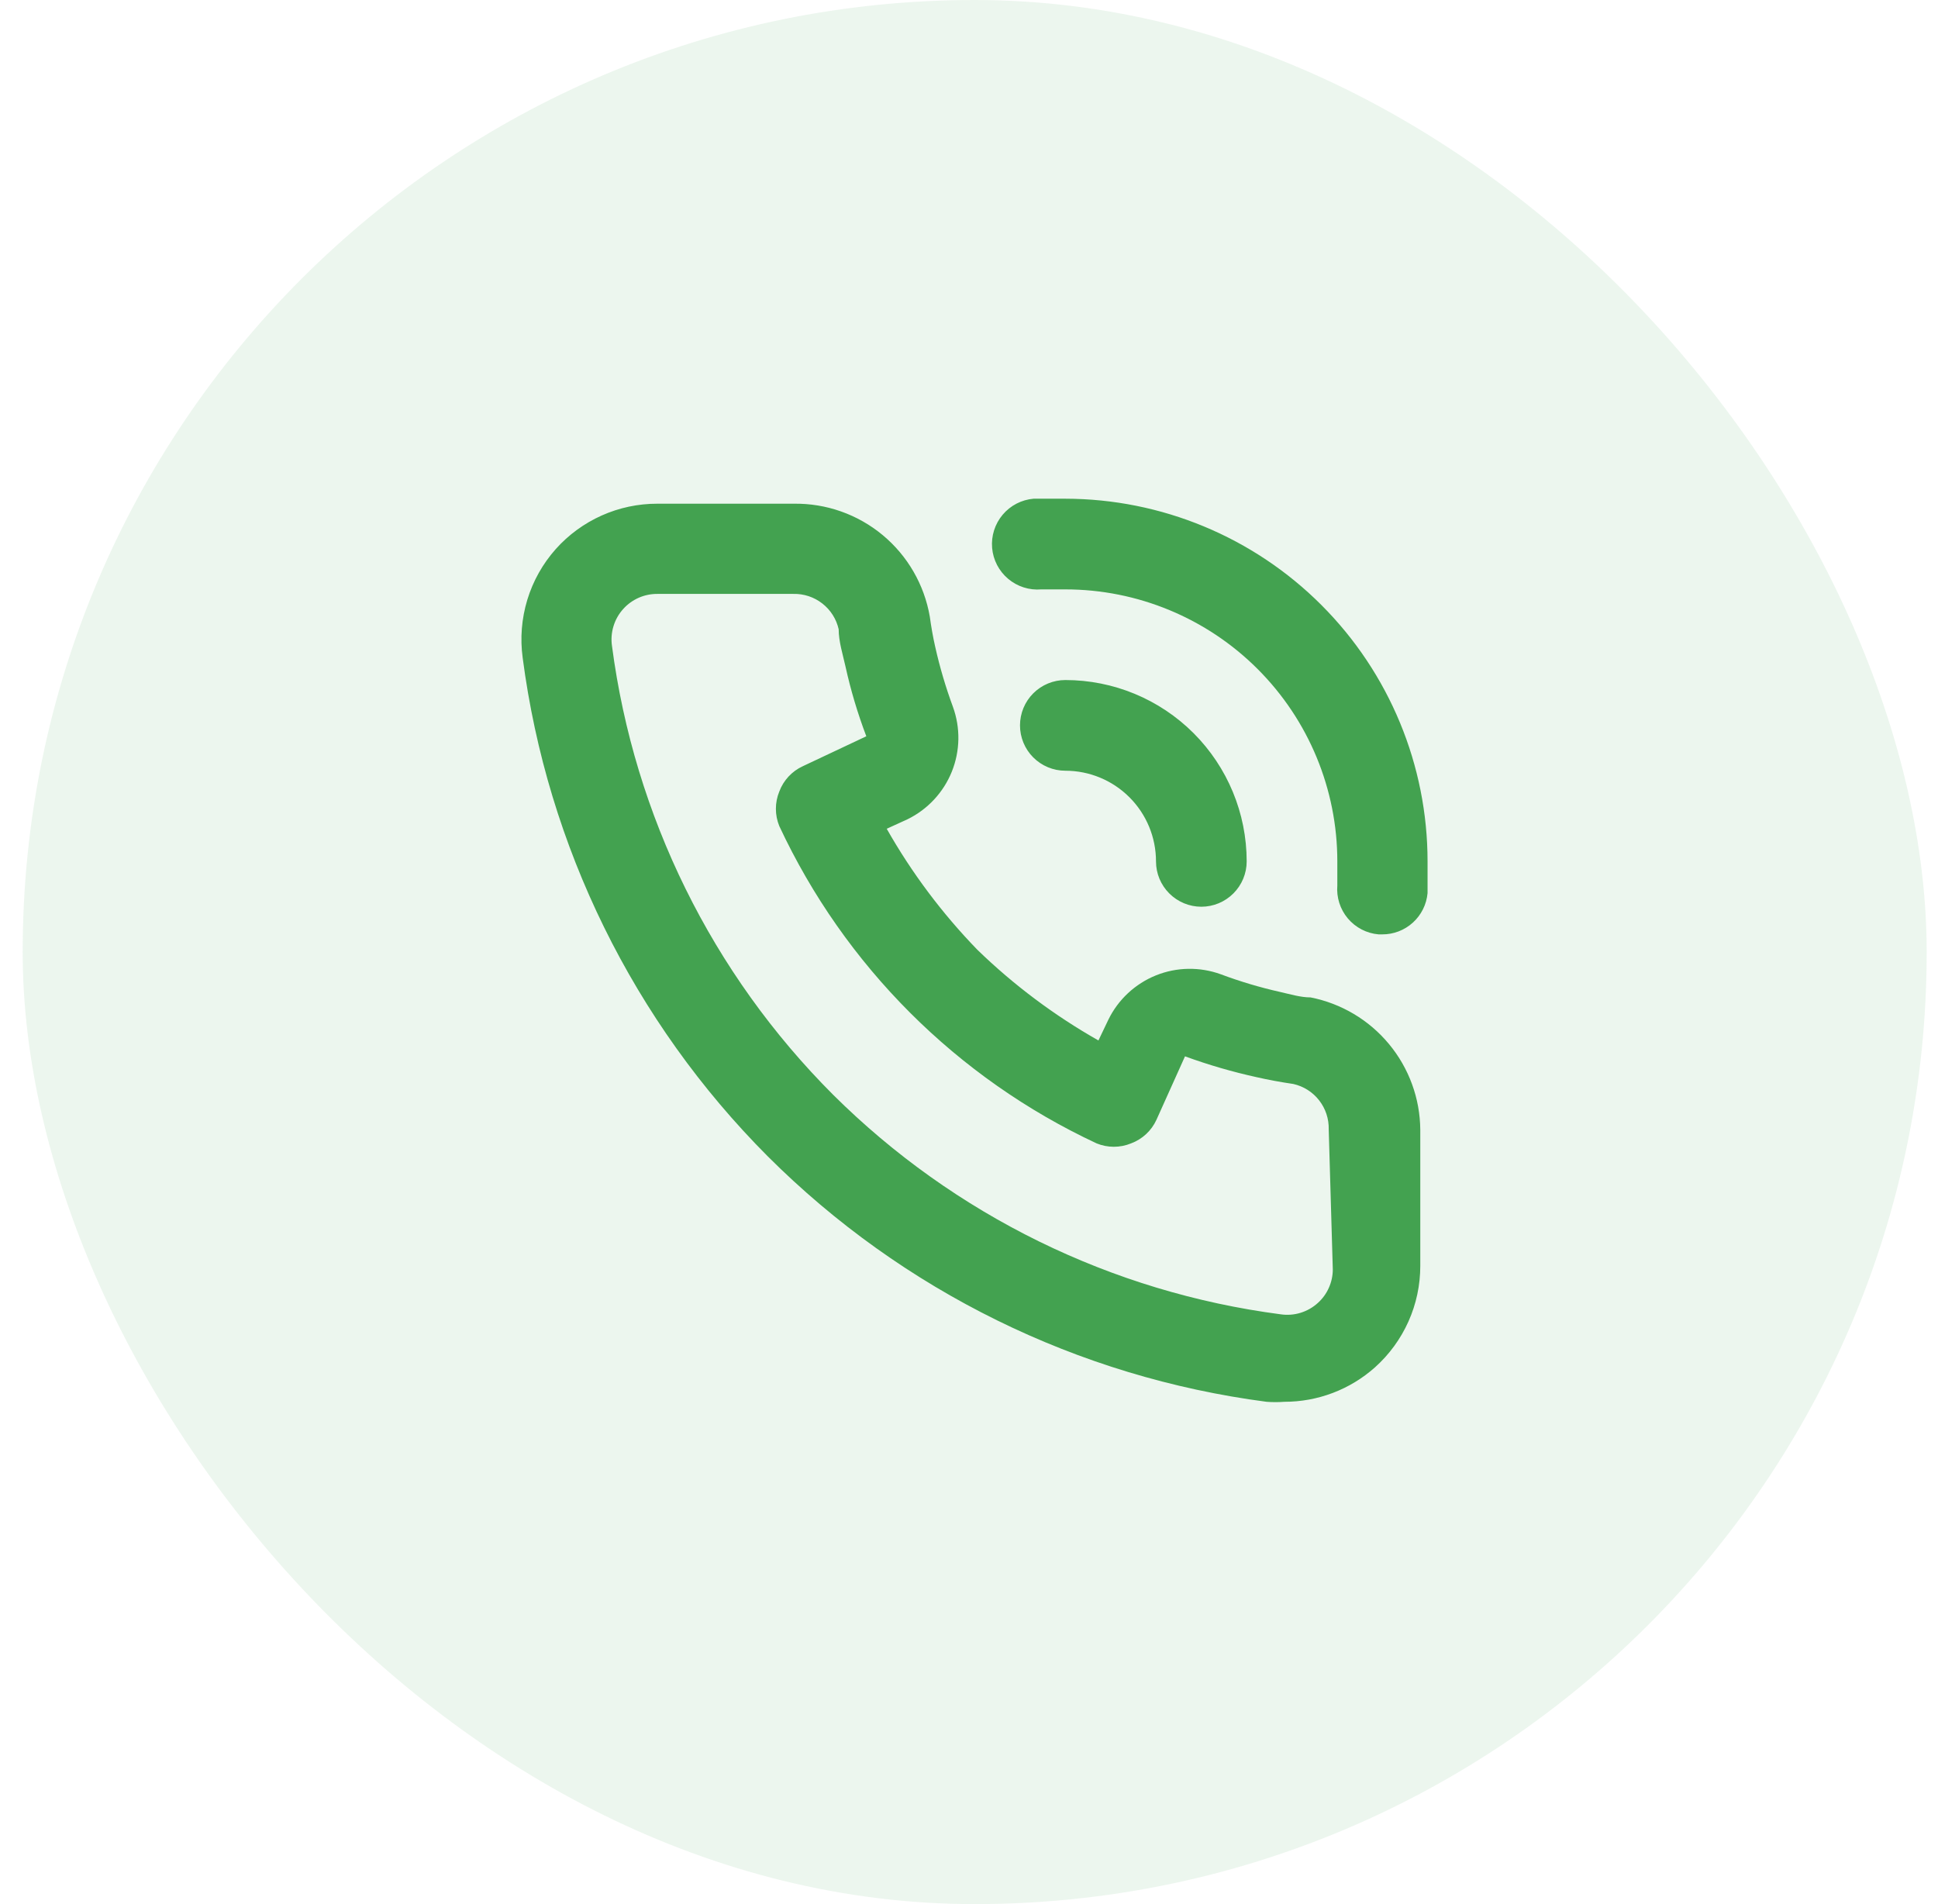
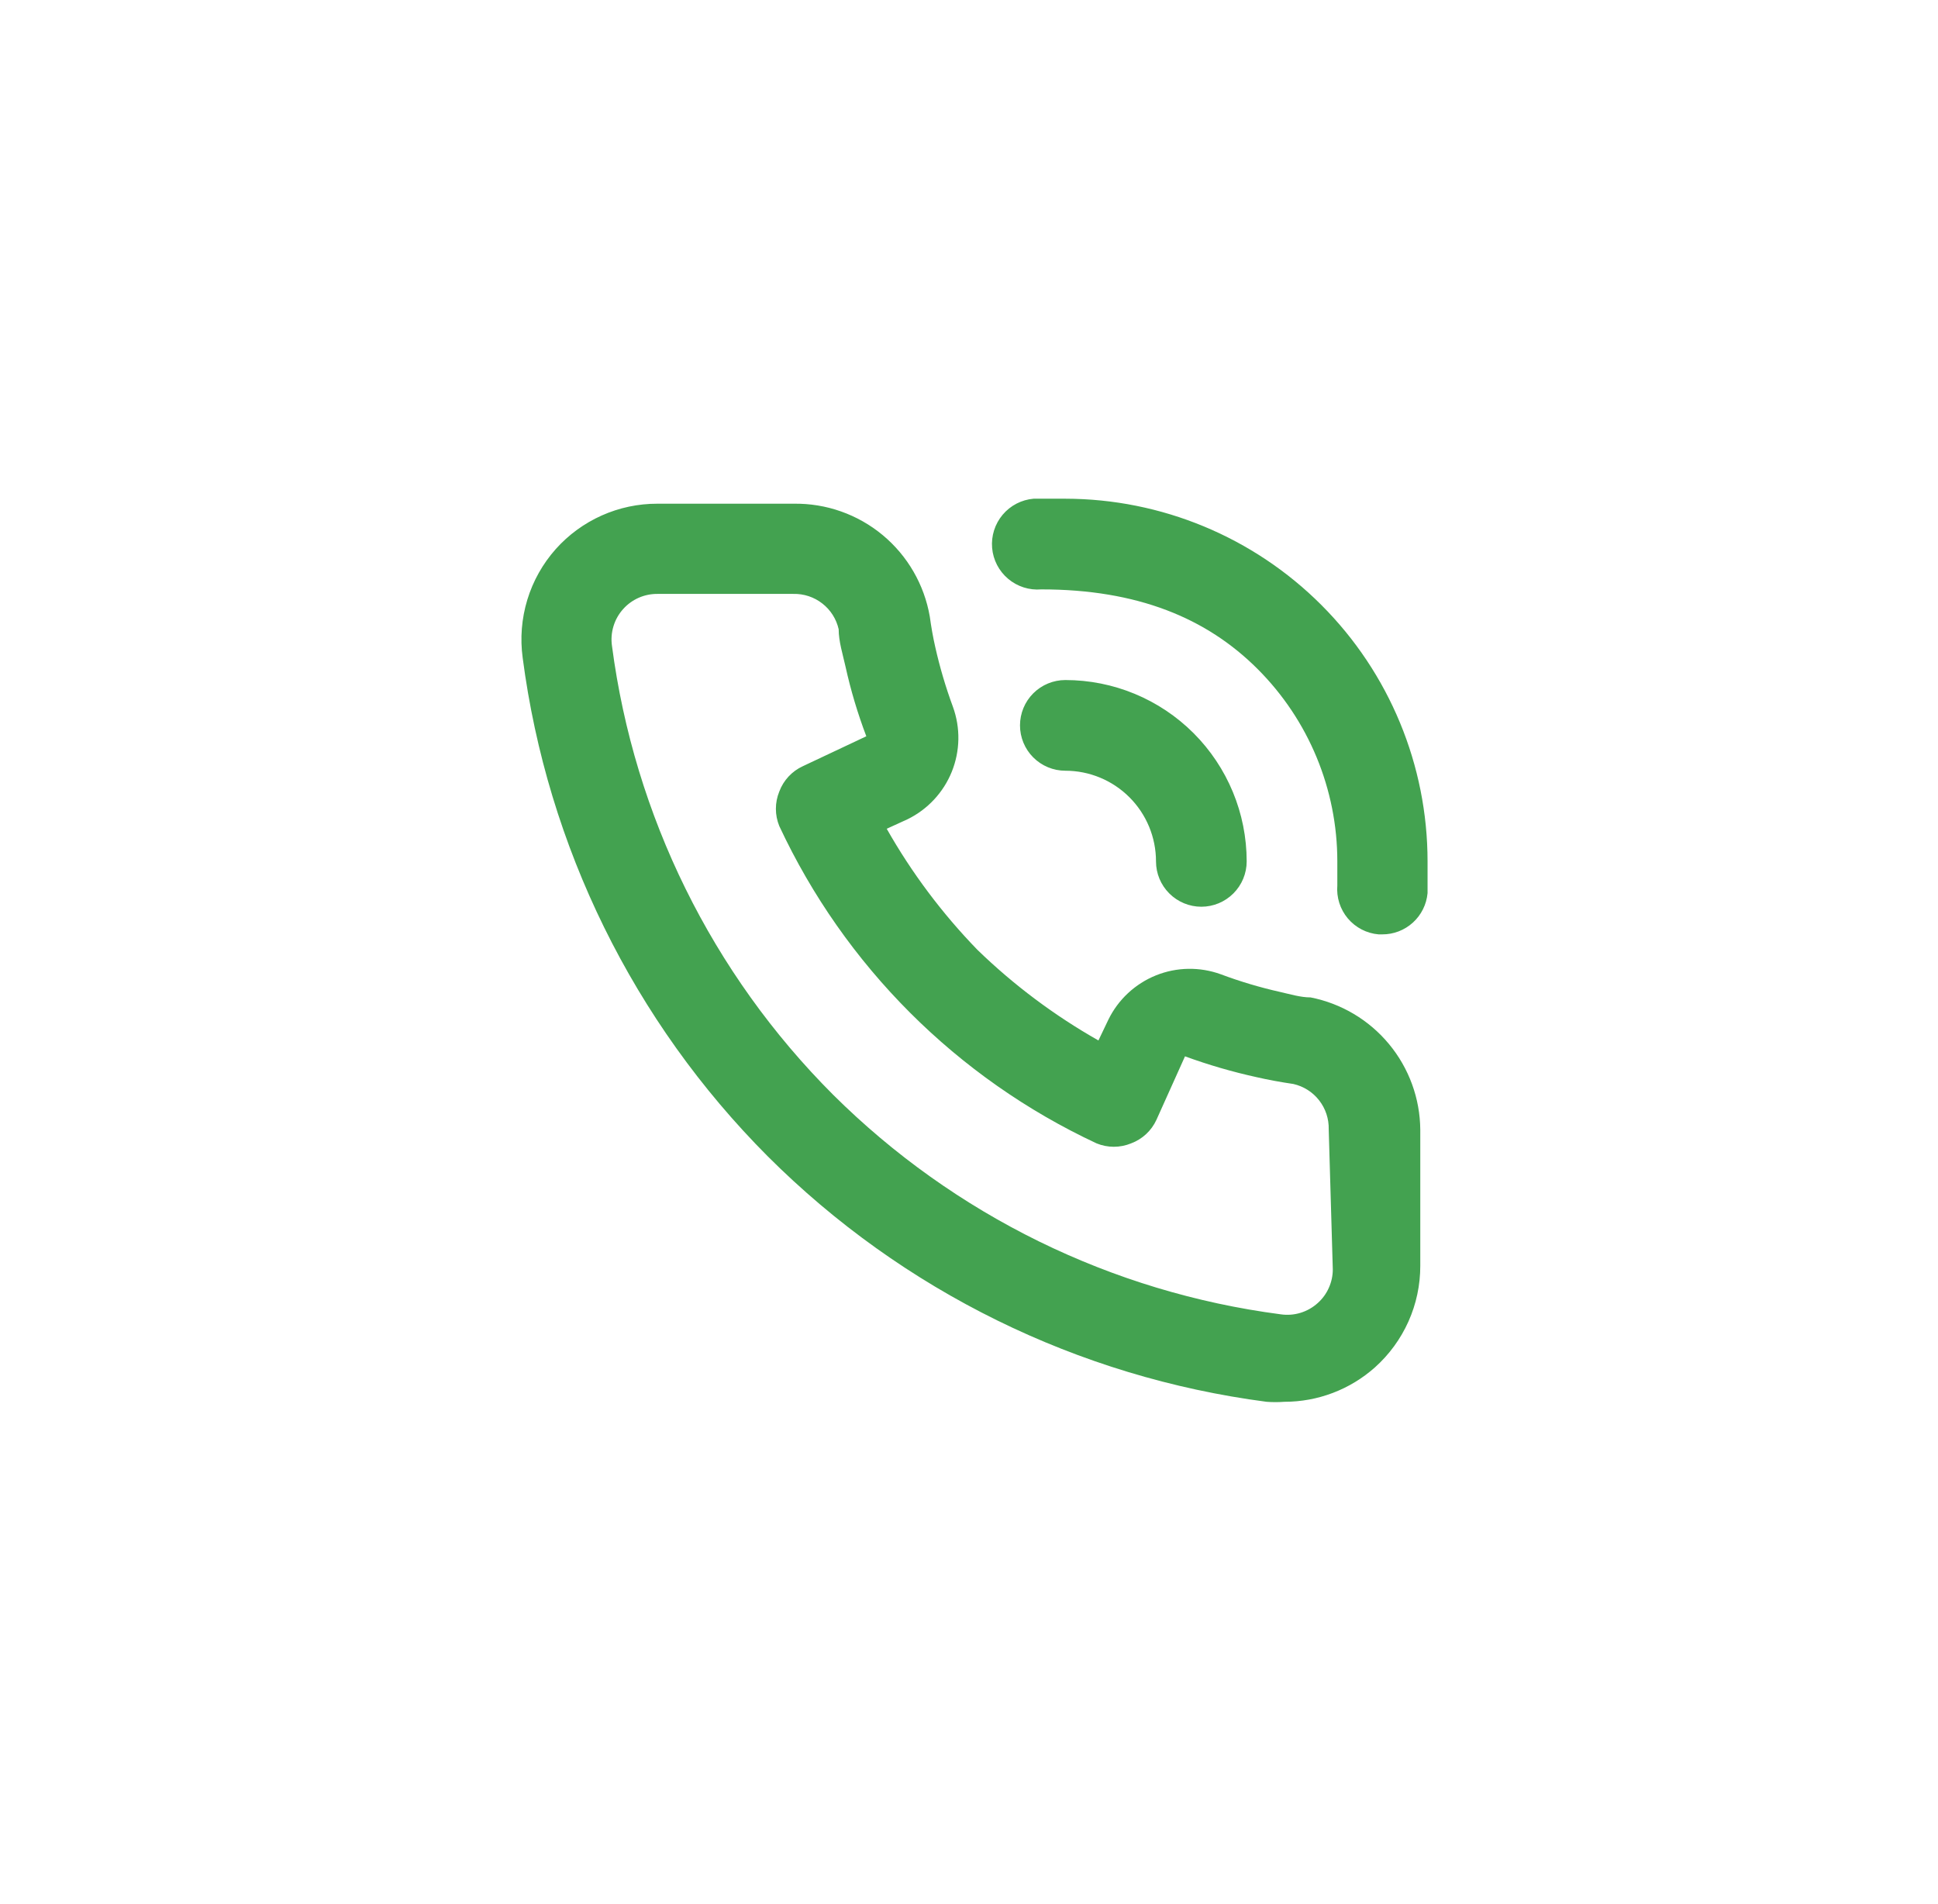
<svg xmlns="http://www.w3.org/2000/svg" width="57" height="56" viewBox="0 0 57 56" fill="none">
-   <rect x="0.667" width="56" height="56" rx="28" fill="#43A250" fill-opacity="0.1" />
-   <path d="M38.547 29.334C38.253 29.334 37.947 29.24 37.653 29.174C37.06 29.041 36.476 28.867 35.907 28.654C35.288 28.429 34.608 28.44 33.998 28.686C33.387 28.933 32.889 29.396 32.6 29.987L32.307 30.6C31.012 29.866 29.815 28.97 28.747 27.934C27.71 26.865 26.814 25.669 26.08 24.374L26.693 24.094C27.284 23.804 27.748 23.306 27.994 22.696C28.24 22.085 28.252 21.405 28.027 20.787C27.815 20.212 27.641 19.624 27.507 19.027C27.44 18.734 27.387 18.427 27.347 18.134C27.185 17.195 26.693 16.344 25.959 15.735C25.226 15.127 24.299 14.8 23.347 14.814H19.333C18.77 14.813 18.212 14.931 17.697 15.161C17.183 15.391 16.722 15.727 16.347 16.147C15.963 16.578 15.677 17.088 15.509 17.64C15.341 18.193 15.295 18.775 15.373 19.347C16.098 24.896 18.634 30.052 22.587 34.014C26.548 37.967 31.704 40.502 37.253 41.227C37.426 41.24 37.6 41.24 37.773 41.227C38.757 41.228 39.706 40.868 40.44 40.214C40.86 39.838 41.196 39.377 41.426 38.863C41.656 38.348 41.774 37.791 41.773 37.227V33.227C41.766 32.306 41.441 31.415 40.853 30.706C40.265 29.996 39.45 29.512 38.547 29.334ZM39.2 37.334C39.2 37.52 39.16 37.704 39.084 37.874C39.009 38.044 38.898 38.196 38.76 38.32C38.614 38.453 38.44 38.552 38.251 38.61C38.062 38.668 37.862 38.683 37.667 38.654C32.691 38.004 28.067 35.736 24.507 32.2C20.943 28.637 18.656 23.997 18 19C17.971 18.805 17.986 18.605 18.044 18.416C18.101 18.227 18.2 18.053 18.333 17.907C18.459 17.767 18.614 17.656 18.786 17.58C18.959 17.504 19.145 17.466 19.333 17.467H23.333C23.642 17.459 23.943 17.559 24.186 17.749C24.429 17.938 24.599 18.206 24.667 18.507C24.667 18.867 24.787 19.24 24.867 19.6C25.021 20.299 25.226 20.985 25.48 21.654L23.613 22.534C23.292 22.681 23.043 22.95 22.92 23.28C22.787 23.605 22.787 23.969 22.92 24.294C24.839 28.404 28.143 31.708 32.253 33.627C32.578 33.76 32.942 33.76 33.267 33.627C33.597 33.504 33.866 33.255 34.013 32.934L34.853 31.067C35.541 31.318 36.245 31.523 36.96 31.68C37.307 31.76 37.68 31.827 38.04 31.88C38.341 31.948 38.609 32.118 38.798 32.361C38.988 32.604 39.087 32.905 39.08 33.214L39.2 37.334ZM31.333 14.667C31.027 14.667 30.707 14.667 30.4 14.667C30.046 14.697 29.719 14.866 29.49 15.138C29.262 15.409 29.15 15.76 29.18 16.114C29.21 16.467 29.379 16.794 29.651 17.023C29.922 17.252 30.273 17.364 30.627 17.334H31.333C33.455 17.334 35.49 18.177 36.99 19.677C38.49 21.177 39.333 23.212 39.333 25.334C39.333 25.574 39.333 25.8 39.333 26.04C39.304 26.392 39.415 26.741 39.642 27.011C39.87 27.281 40.195 27.45 40.547 27.48H40.653C40.987 27.482 41.309 27.358 41.556 27.133C41.803 26.909 41.957 26.599 41.987 26.267C41.987 25.96 41.987 25.64 41.987 25.334C41.987 22.507 40.865 19.796 38.867 17.796C36.87 15.796 34.16 14.671 31.333 14.667ZM34 25.334C34 25.687 34.14 26.026 34.391 26.276C34.641 26.526 34.98 26.667 35.333 26.667C35.687 26.667 36.026 26.526 36.276 26.276C36.526 26.026 36.667 25.687 36.667 25.334C36.667 23.919 36.105 22.563 35.105 21.562C34.104 20.562 32.748 20 31.333 20C30.98 20 30.64 20.141 30.39 20.391C30.14 20.641 30 20.98 30 21.334C30 21.687 30.14 22.026 30.39 22.276C30.64 22.526 30.98 22.667 31.333 22.667C32.041 22.667 32.719 22.948 33.219 23.448C33.719 23.948 34 24.626 34 25.334Z" fill="#43A250" />
+   <path d="M38.547 29.334C38.253 29.334 37.947 29.24 37.653 29.174C37.06 29.041 36.476 28.867 35.907 28.654C35.288 28.429 34.608 28.44 33.998 28.686C33.387 28.933 32.889 29.396 32.6 29.987L32.307 30.6C31.012 29.866 29.815 28.97 28.747 27.934C27.71 26.865 26.814 25.669 26.08 24.374L26.693 24.094C27.284 23.804 27.748 23.306 27.994 22.696C28.24 22.085 28.252 21.405 28.027 20.787C27.815 20.212 27.641 19.624 27.507 19.027C27.44 18.734 27.387 18.427 27.347 18.134C27.185 17.195 26.693 16.344 25.959 15.735C25.226 15.127 24.299 14.8 23.347 14.814H19.333C18.77 14.813 18.212 14.931 17.697 15.161C17.183 15.391 16.722 15.727 16.347 16.147C15.963 16.578 15.677 17.088 15.509 17.64C15.341 18.193 15.295 18.775 15.373 19.347C16.098 24.896 18.634 30.052 22.587 34.014C26.548 37.967 31.704 40.502 37.253 41.227C37.426 41.24 37.6 41.24 37.773 41.227C38.757 41.228 39.706 40.868 40.44 40.214C40.86 39.838 41.196 39.377 41.426 38.863C41.656 38.348 41.774 37.791 41.773 37.227V33.227C41.766 32.306 41.441 31.415 40.853 30.706C40.265 29.996 39.45 29.512 38.547 29.334ZM39.2 37.334C39.2 37.52 39.16 37.704 39.084 37.874C39.009 38.044 38.898 38.196 38.76 38.32C38.614 38.453 38.44 38.552 38.251 38.61C38.062 38.668 37.862 38.683 37.667 38.654C32.691 38.004 28.067 35.736 24.507 32.2C20.943 28.637 18.656 23.997 18 19C17.971 18.805 17.986 18.605 18.044 18.416C18.101 18.227 18.2 18.053 18.333 17.907C18.459 17.767 18.614 17.656 18.786 17.58C18.959 17.504 19.145 17.466 19.333 17.467H23.333C23.642 17.459 23.943 17.559 24.186 17.749C24.429 17.938 24.599 18.206 24.667 18.507C24.667 18.867 24.787 19.24 24.867 19.6C25.021 20.299 25.226 20.985 25.48 21.654L23.613 22.534C23.292 22.681 23.043 22.95 22.92 23.28C22.787 23.605 22.787 23.969 22.92 24.294C24.839 28.404 28.143 31.708 32.253 33.627C32.578 33.76 32.942 33.76 33.267 33.627C33.597 33.504 33.866 33.255 34.013 32.934L34.853 31.067C35.541 31.318 36.245 31.523 36.96 31.68C37.307 31.76 37.68 31.827 38.04 31.88C38.341 31.948 38.609 32.118 38.798 32.361C38.988 32.604 39.087 32.905 39.08 33.214L39.2 37.334ZM31.333 14.667C31.027 14.667 30.707 14.667 30.4 14.667C30.046 14.697 29.719 14.866 29.49 15.138C29.262 15.409 29.15 15.76 29.18 16.114C29.21 16.467 29.379 16.794 29.651 17.023C29.922 17.252 30.273 17.364 30.627 17.334C33.455 17.334 35.49 18.177 36.99 19.677C38.49 21.177 39.333 23.212 39.333 25.334C39.333 25.574 39.333 25.8 39.333 26.04C39.304 26.392 39.415 26.741 39.642 27.011C39.87 27.281 40.195 27.45 40.547 27.48H40.653C40.987 27.482 41.309 27.358 41.556 27.133C41.803 26.909 41.957 26.599 41.987 26.267C41.987 25.96 41.987 25.64 41.987 25.334C41.987 22.507 40.865 19.796 38.867 17.796C36.87 15.796 34.16 14.671 31.333 14.667ZM34 25.334C34 25.687 34.14 26.026 34.391 26.276C34.641 26.526 34.98 26.667 35.333 26.667C35.687 26.667 36.026 26.526 36.276 26.276C36.526 26.026 36.667 25.687 36.667 25.334C36.667 23.919 36.105 22.563 35.105 21.562C34.104 20.562 32.748 20 31.333 20C30.98 20 30.64 20.141 30.39 20.391C30.14 20.641 30 20.98 30 21.334C30 21.687 30.14 22.026 30.39 22.276C30.64 22.526 30.98 22.667 31.333 22.667C32.041 22.667 32.719 22.948 33.219 23.448C33.719 23.948 34 24.626 34 25.334Z" fill="#43A250" />
</svg>